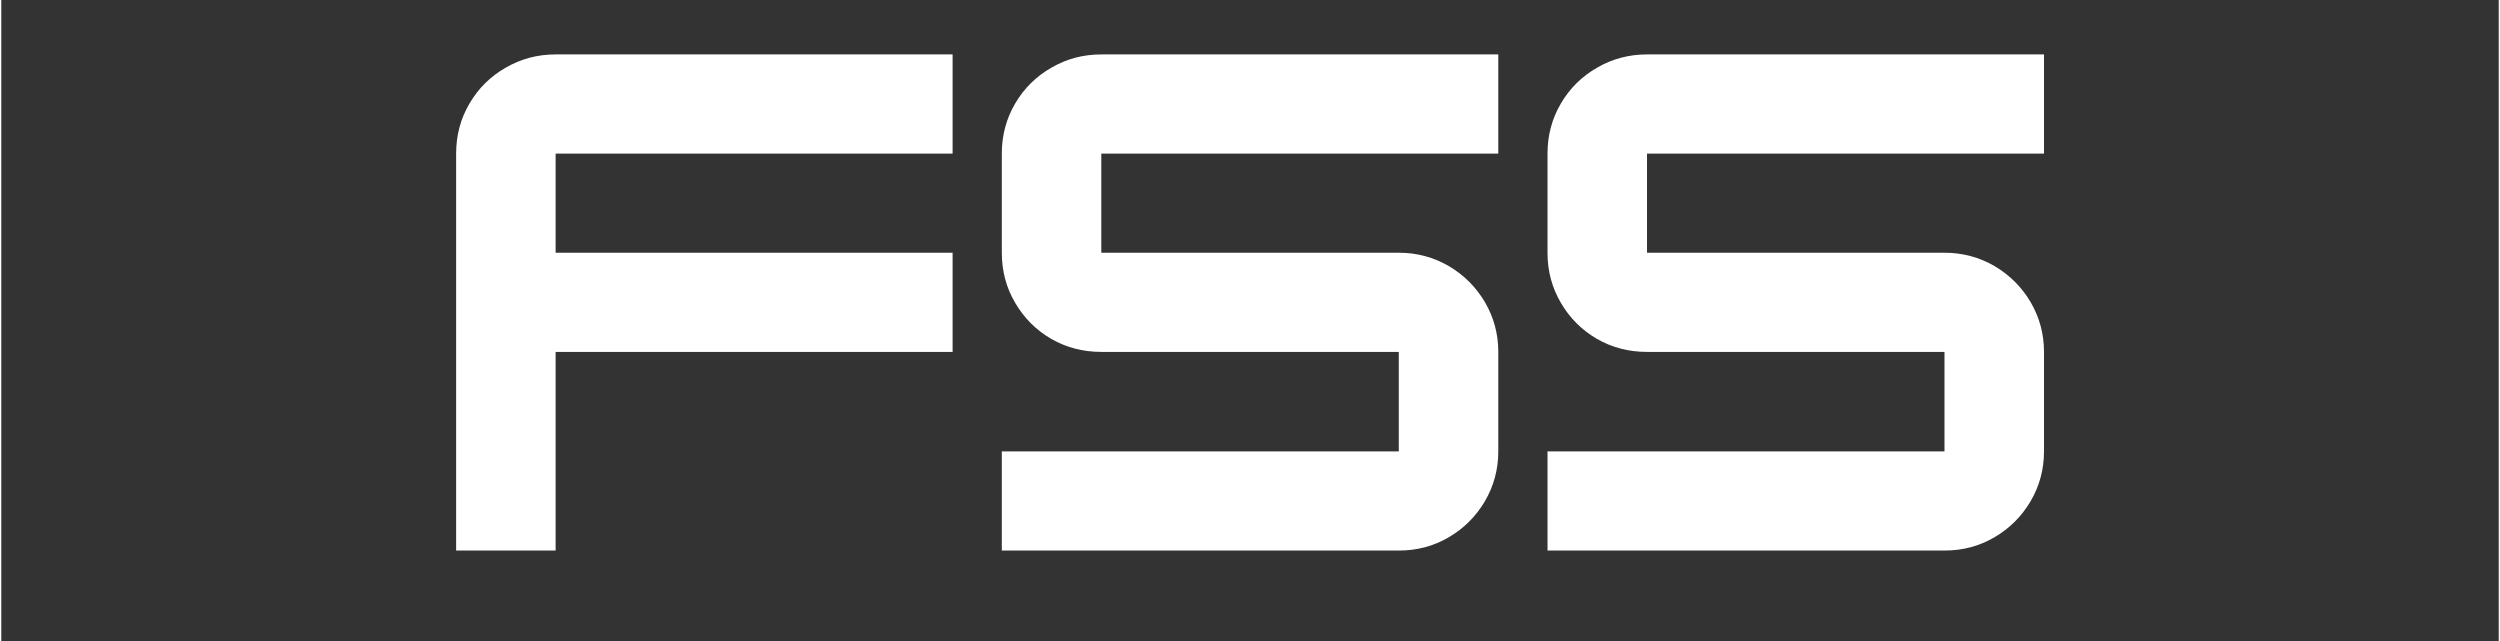
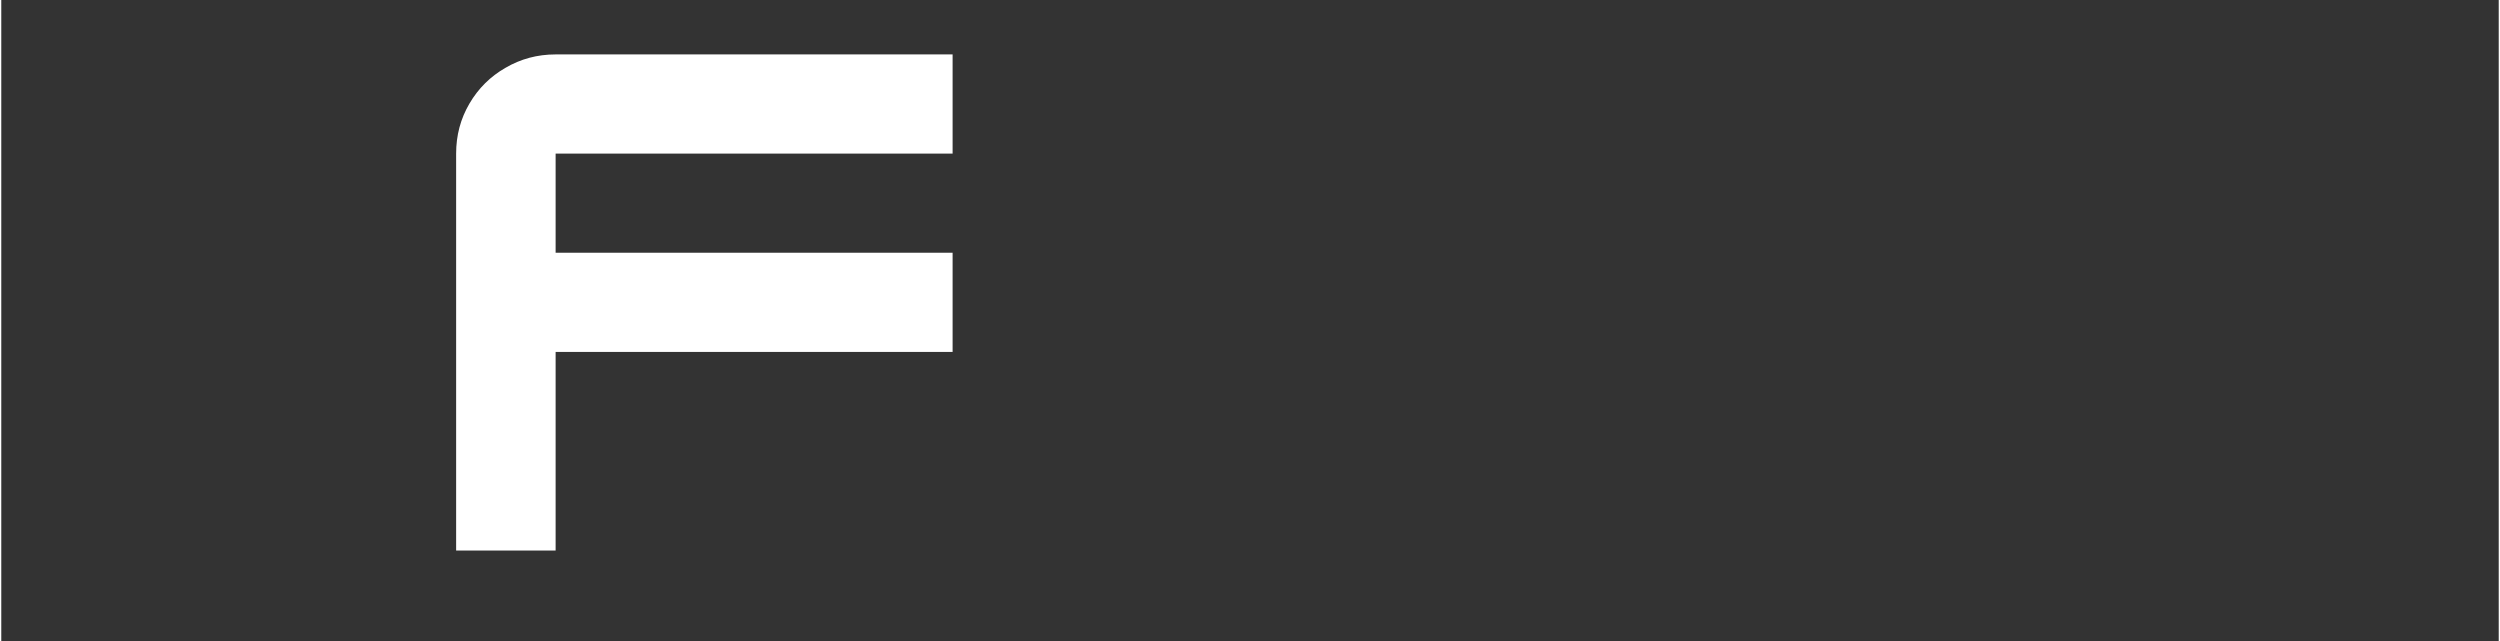
<svg xmlns="http://www.w3.org/2000/svg" width="156" zoomAndPan="magnify" viewBox="0 0 116.88 30" height="40" preserveAspectRatio="xMidYMid meet" version="1.0">
  <rect x="0" y="0" width="116.88" height="30" fill="#333333" stroke="none" />
  <defs>
    <g />
  </defs>
  <g fill="#ffffff" fill-opacity="1">
    <g transform="translate(20.131, 25.766)">
      <g>
        <path d="M 24.391 -23.219 L 24.391 -18.578 L 5.812 -18.578 L 5.812 -13.938 L 24.391 -13.938 L 24.391 -9.297 L 5.812 -9.297 L 5.812 0 L 1.156 0 L 1.156 -18.578 C 1.156 -19.43 1.363 -20.211 1.781 -20.922 C 2.195 -21.629 2.758 -22.188 3.469 -22.594 C 4.176 -23.008 4.957 -23.219 5.812 -23.219 Z M 24.391 -23.219 " />
      </g>
    </g>
  </g>
  <g fill="#ffffff" fill-opacity="1">
    <g transform="translate(45.669, 25.766)">
      <g>
-         <path d="M 24.391 -23.219 L 24.391 -18.578 L 5.812 -18.578 L 5.812 -13.938 L 19.734 -13.938 C 20.586 -13.938 21.367 -13.727 22.078 -13.312 C 22.785 -12.895 23.348 -12.332 23.766 -11.625 C 24.18 -10.914 24.391 -10.141 24.391 -9.297 L 24.391 -4.641 C 24.391 -3.797 24.18 -3.02 23.766 -2.312 C 23.348 -1.602 22.785 -1.039 22.078 -0.625 C 21.367 -0.207 20.586 0 19.734 0 L 1.156 0 L 1.156 -4.641 L 19.734 -4.641 L 19.734 -9.297 L 5.812 -9.297 C 4.957 -9.297 4.176 -9.5 3.469 -9.906 C 2.758 -10.32 2.195 -10.883 1.781 -11.594 C 1.363 -12.301 1.156 -13.082 1.156 -13.938 L 1.156 -18.578 C 1.156 -19.43 1.363 -20.211 1.781 -20.922 C 2.195 -21.629 2.758 -22.188 3.469 -22.594 C 4.176 -23.008 4.957 -23.219 5.812 -23.219 Z M 24.391 -23.219 " />
-       </g>
+         </g>
    </g>
  </g>
  <g fill="#ffffff" fill-opacity="1">
    <g transform="translate(71.208, 25.766)">
      <g>
-         <path d="M 24.391 -23.219 L 24.391 -18.578 L 5.812 -18.578 L 5.812 -13.938 L 19.734 -13.938 C 20.586 -13.938 21.367 -13.727 22.078 -13.312 C 22.785 -12.895 23.348 -12.332 23.766 -11.625 C 24.18 -10.914 24.391 -10.141 24.391 -9.297 L 24.391 -4.641 C 24.391 -3.797 24.18 -3.02 23.766 -2.312 C 23.348 -1.602 22.785 -1.039 22.078 -0.625 C 21.367 -0.207 20.586 0 19.734 0 L 1.156 0 L 1.156 -4.641 L 19.734 -4.641 L 19.734 -9.297 L 5.812 -9.297 C 4.957 -9.297 4.176 -9.5 3.469 -9.906 C 2.758 -10.32 2.195 -10.883 1.781 -11.594 C 1.363 -12.301 1.156 -13.082 1.156 -13.938 L 1.156 -18.578 C 1.156 -19.43 1.363 -20.211 1.781 -20.922 C 2.195 -21.629 2.758 -22.188 3.469 -22.594 C 4.176 -23.008 4.957 -23.219 5.812 -23.219 Z M 24.391 -23.219 " />
-       </g>
+         </g>
    </g>
  </g>
</svg>